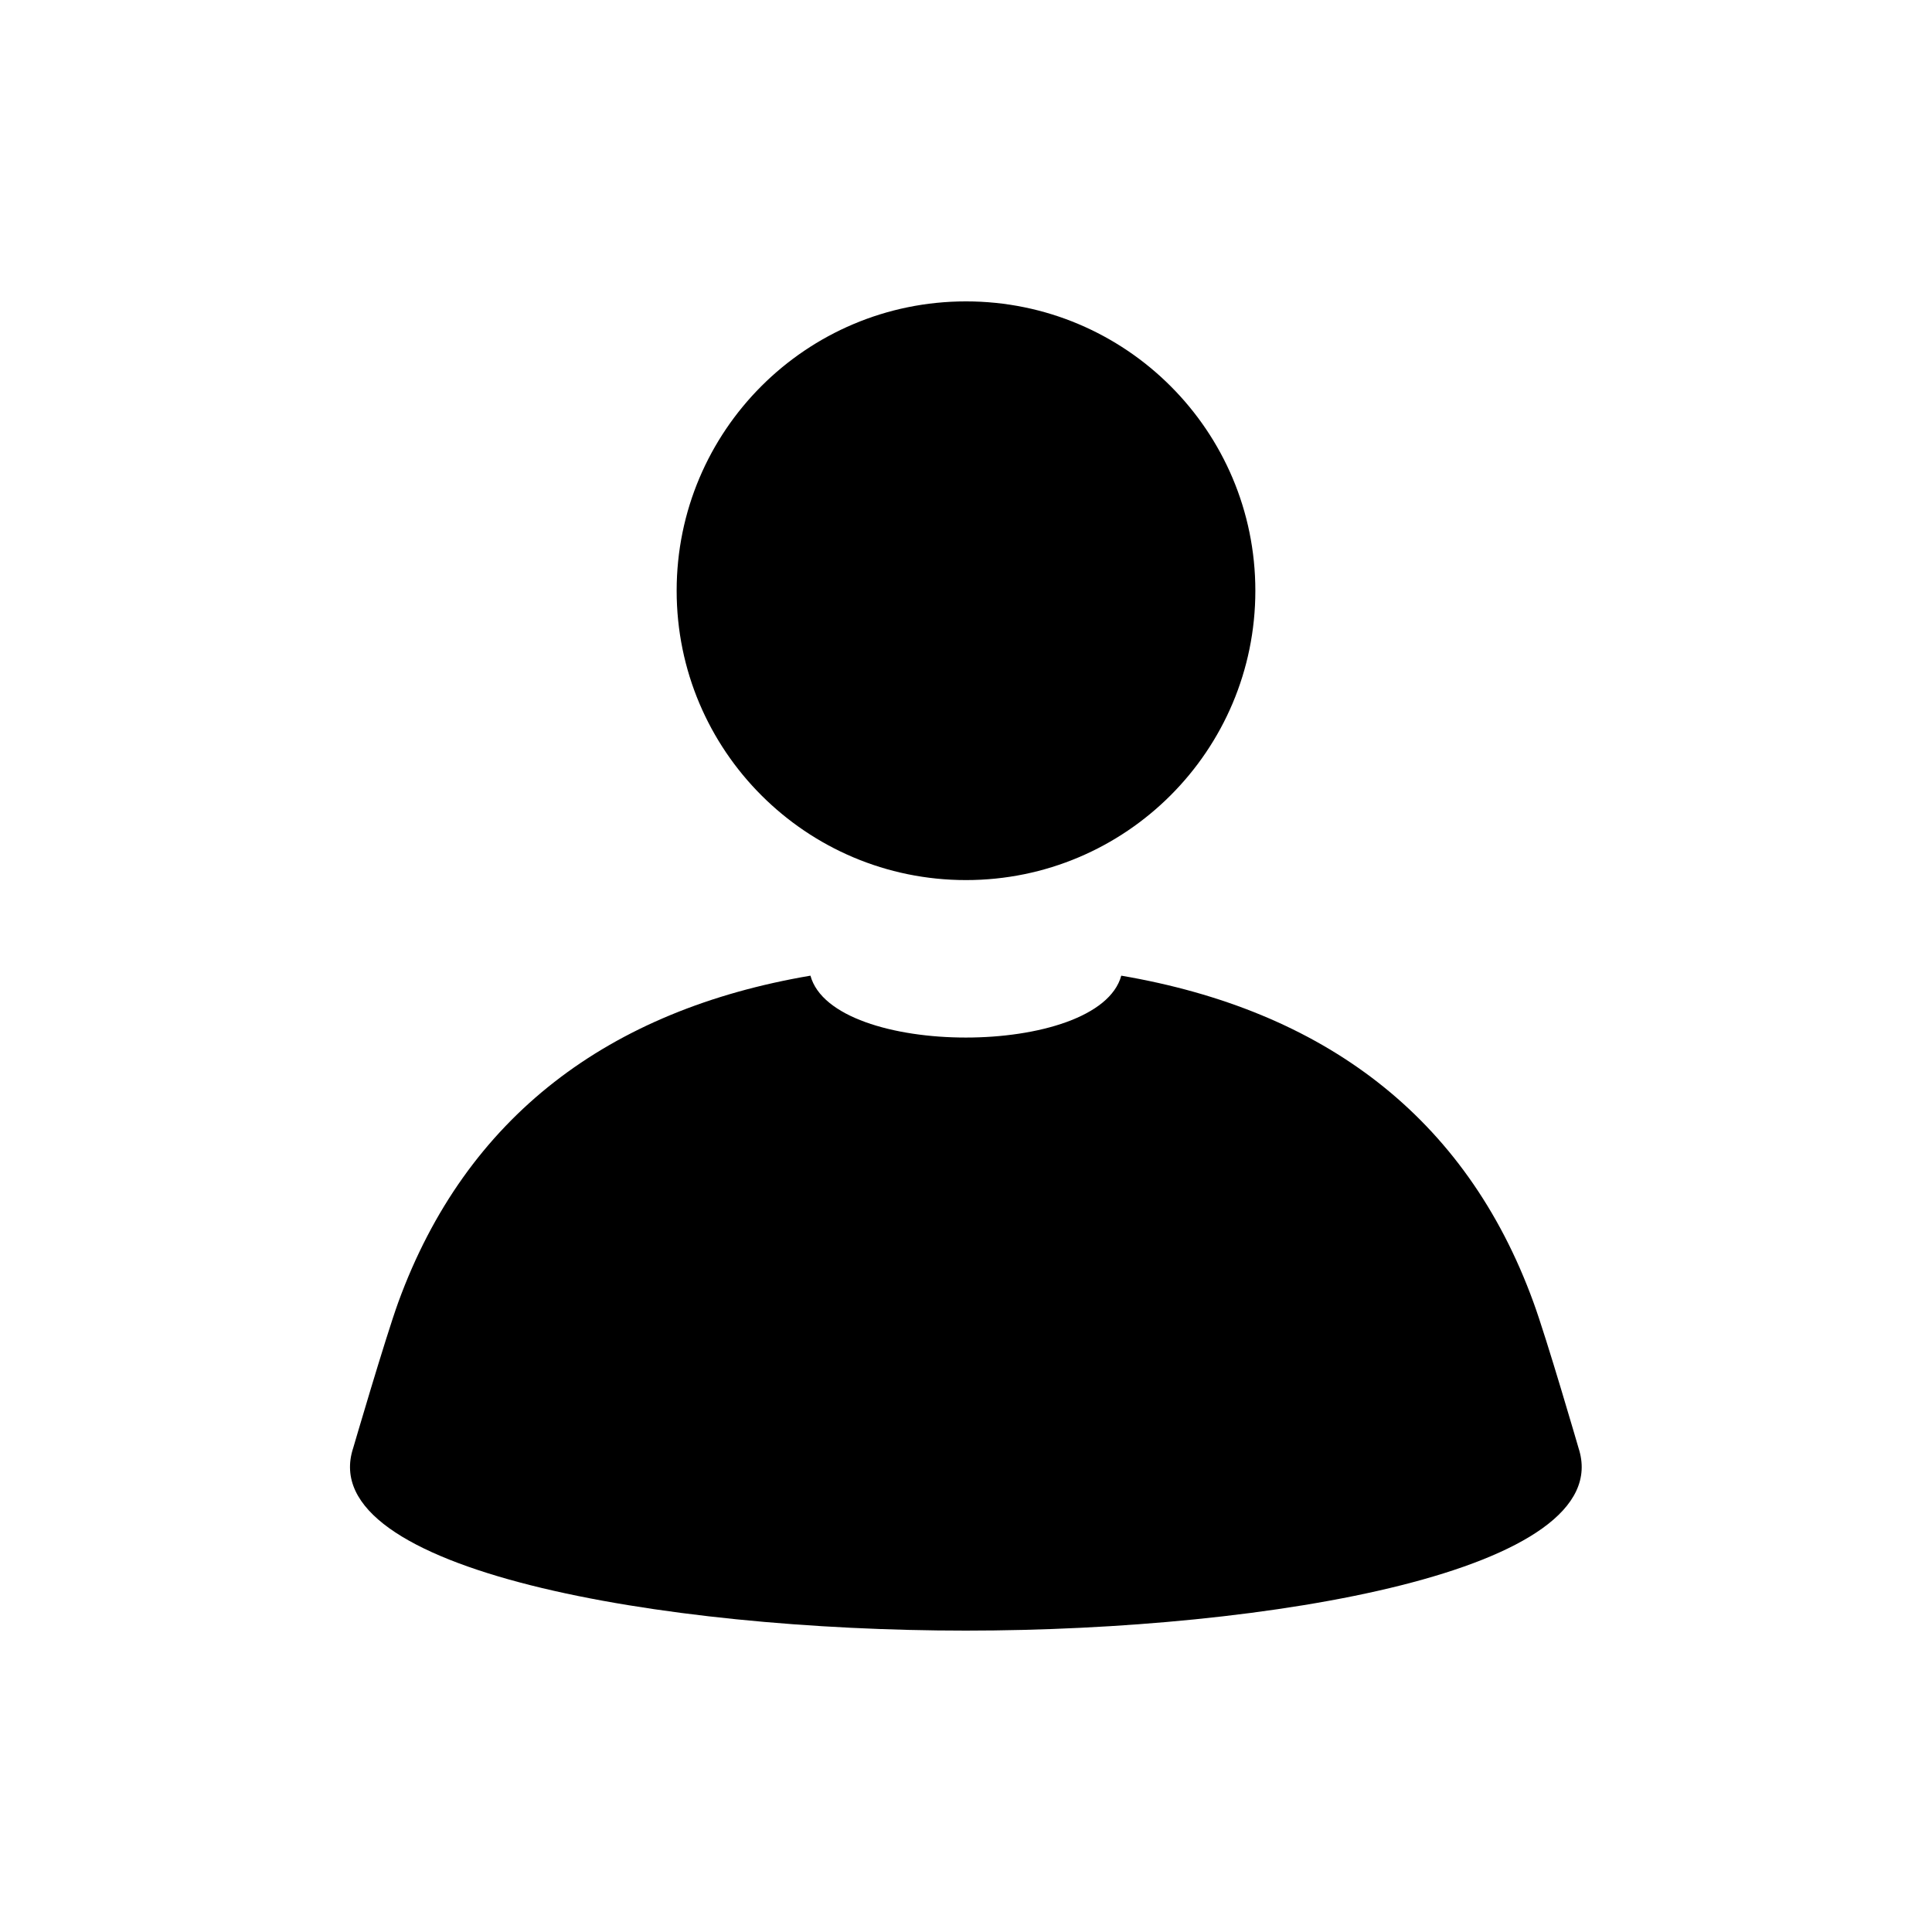
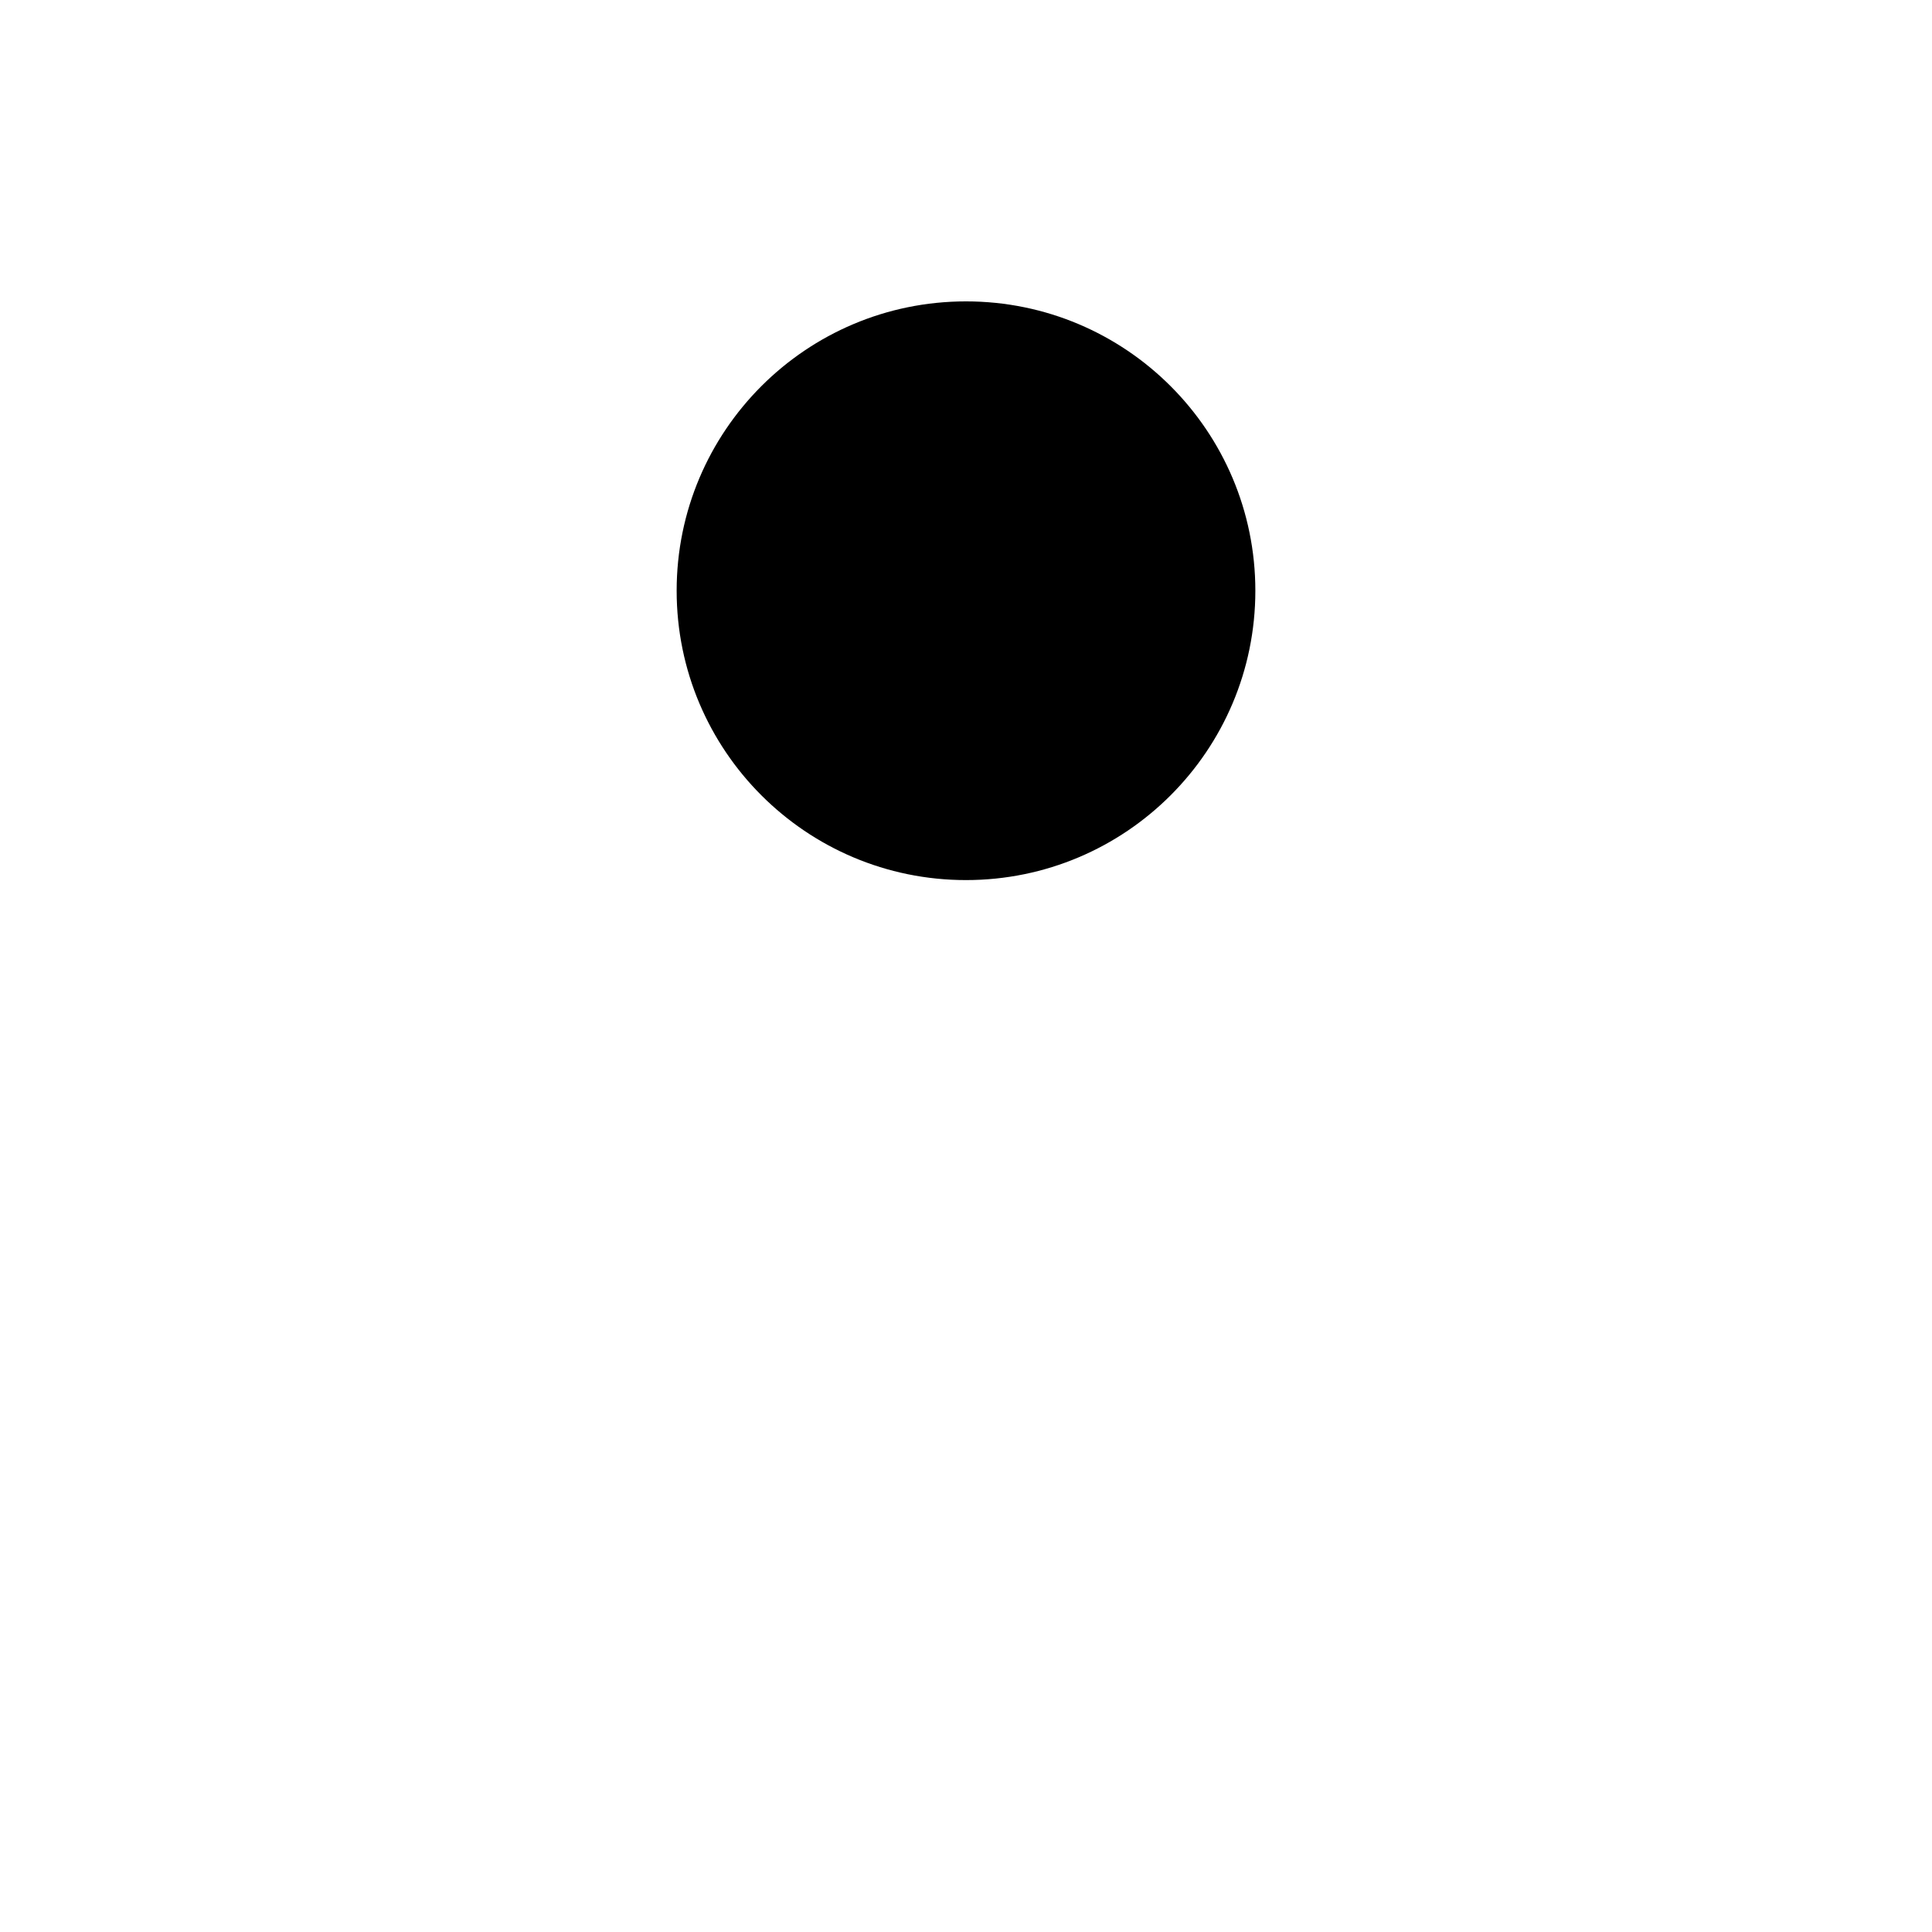
<svg xmlns="http://www.w3.org/2000/svg" fill="#000000" width="800px" height="800px" version="1.1" viewBox="144 144 512 512">
  <g>
    <path d="m476.68 300.55c0 42.348-34.332 76.68-76.68 76.68-42.352 0-76.68-34.332-76.68-76.68s34.328-76.68 76.68-76.68c42.348 0 76.68 34.332 76.68 76.68" />
-     <path d="m562.32 527.71s-8.465-29.121-11.941-38.594c-17.938-49.324-55.82-77.434-109.23-86.555-5.945 21.867-76.43 21.867-82.371 0-53.352 9.07-91.238 37.23-109.23 86.555-3.426 9.473-11.941 38.594-11.941 38.594-10.73 32.496 81.969 48.418 162.33 48.418 80.359-0.004 173.11-15.871 162.38-48.418z" />
  </g>
</svg>